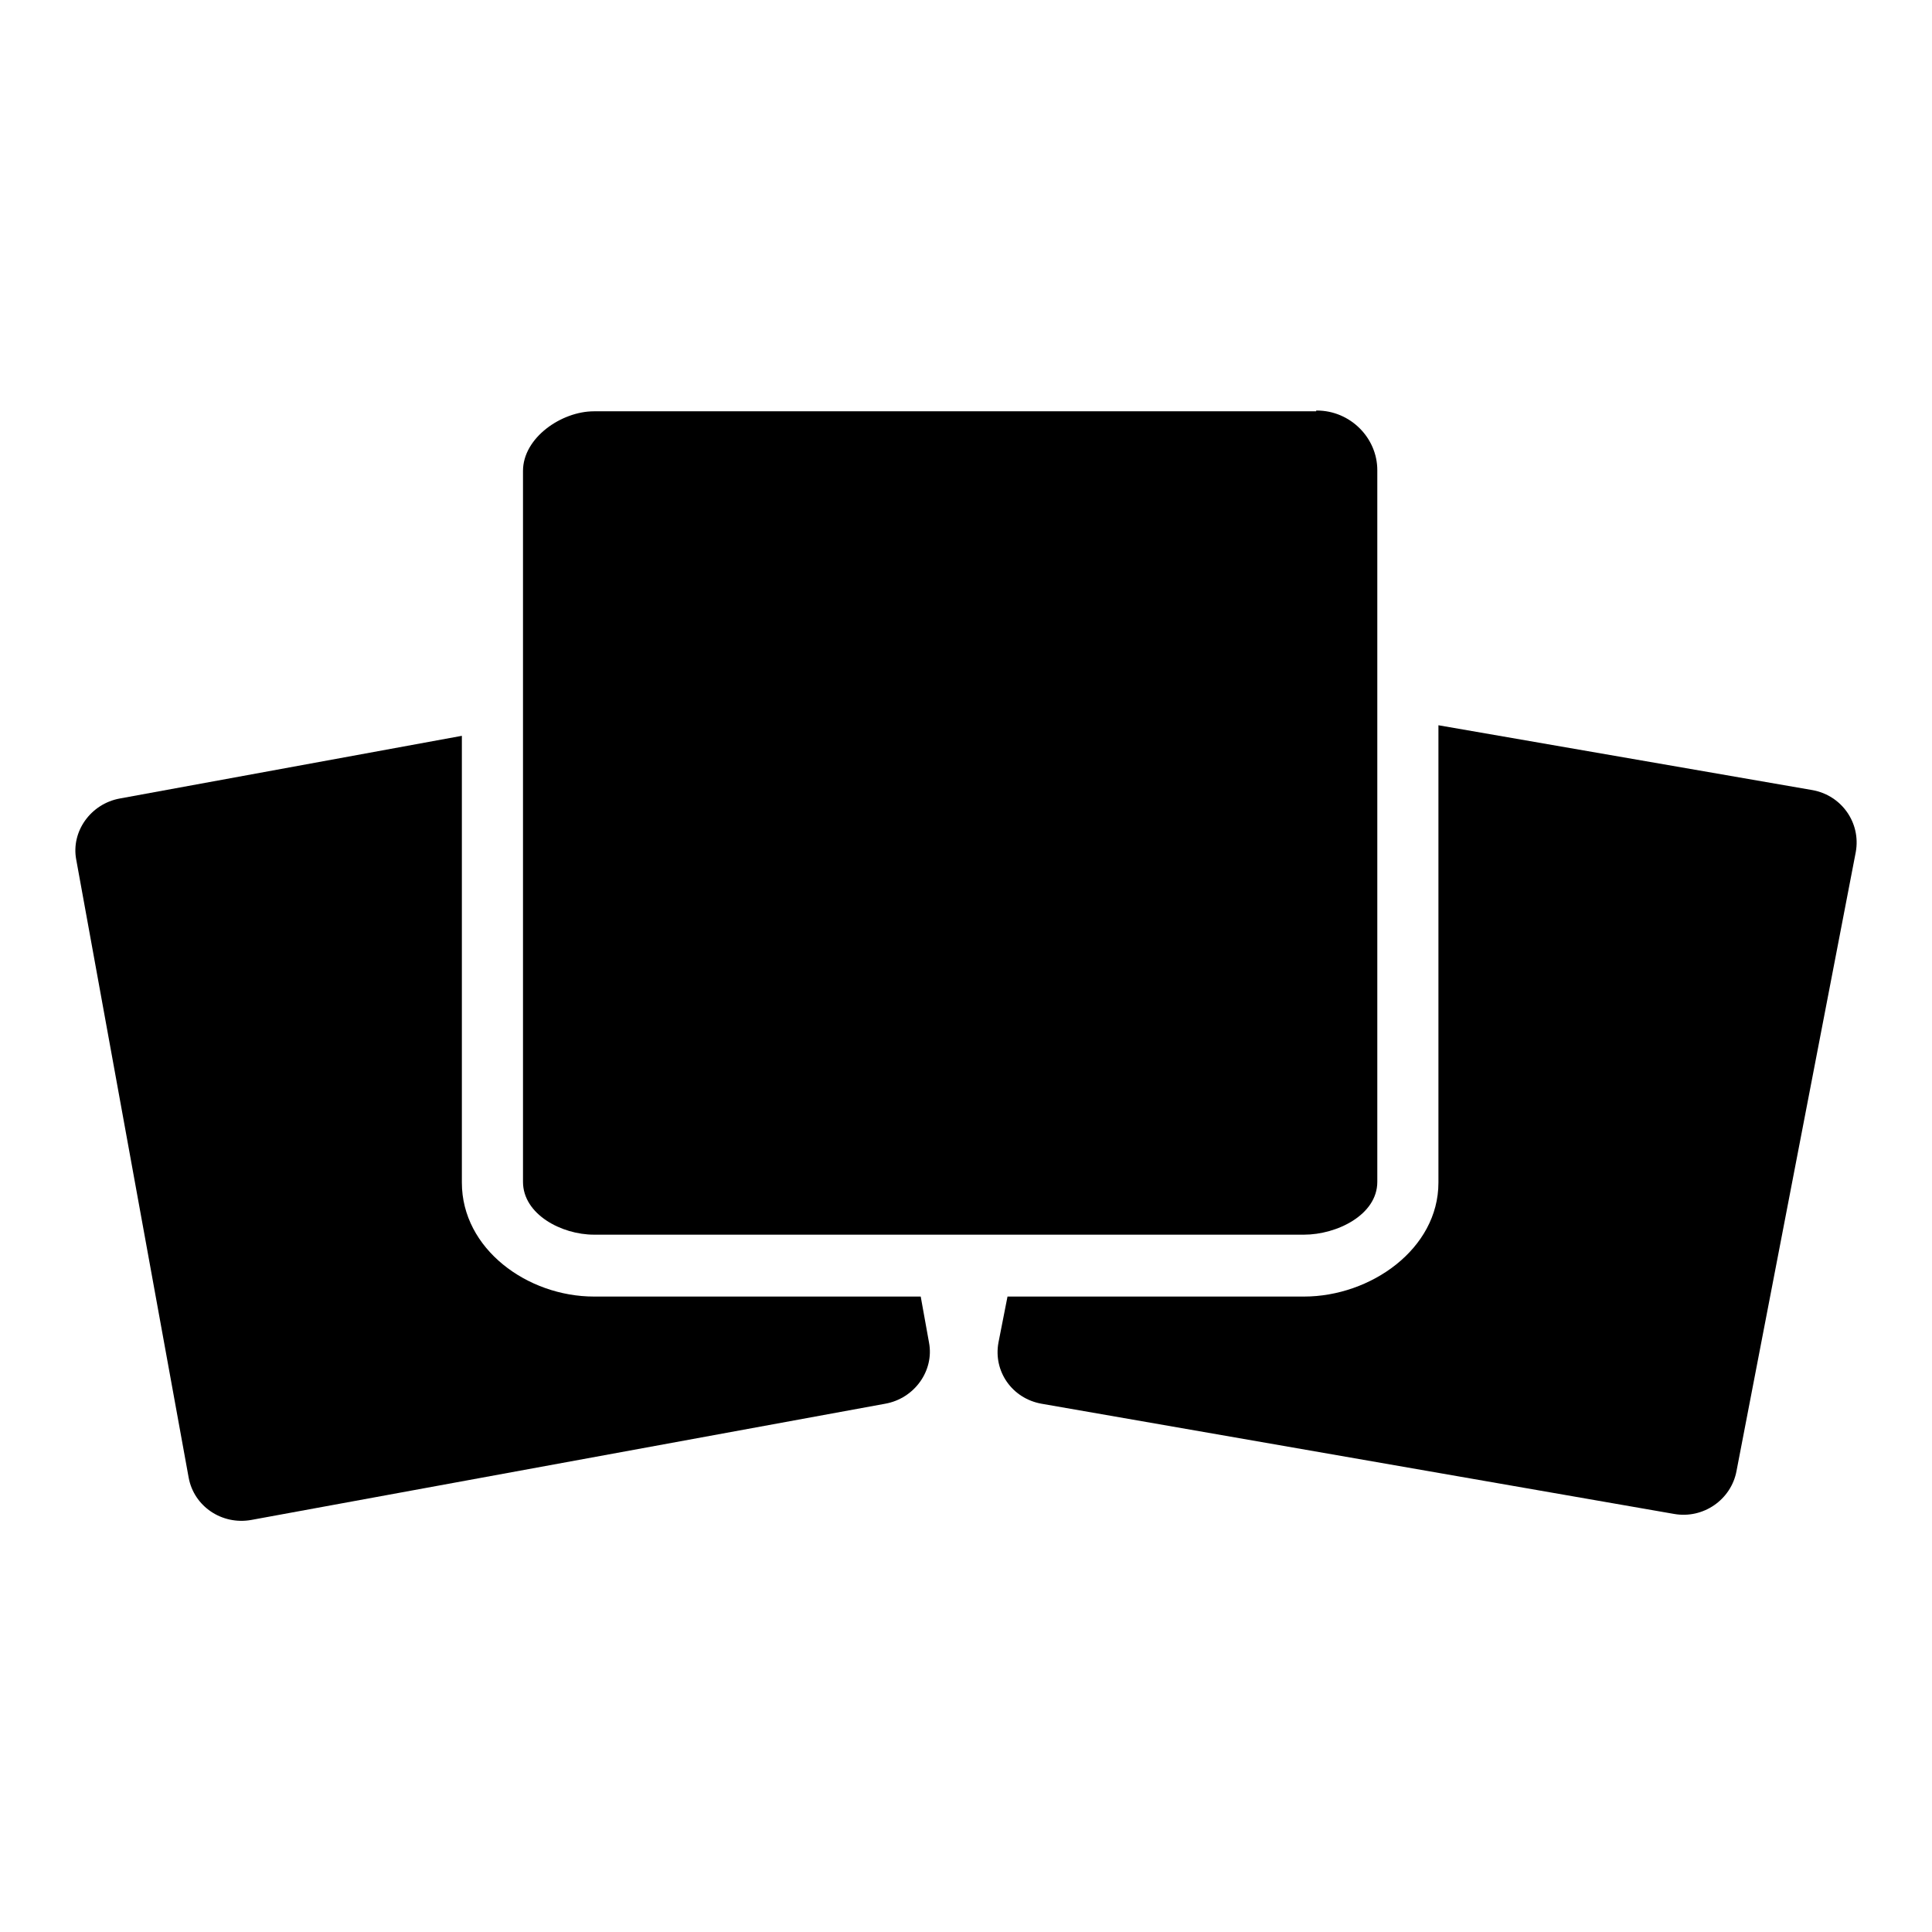
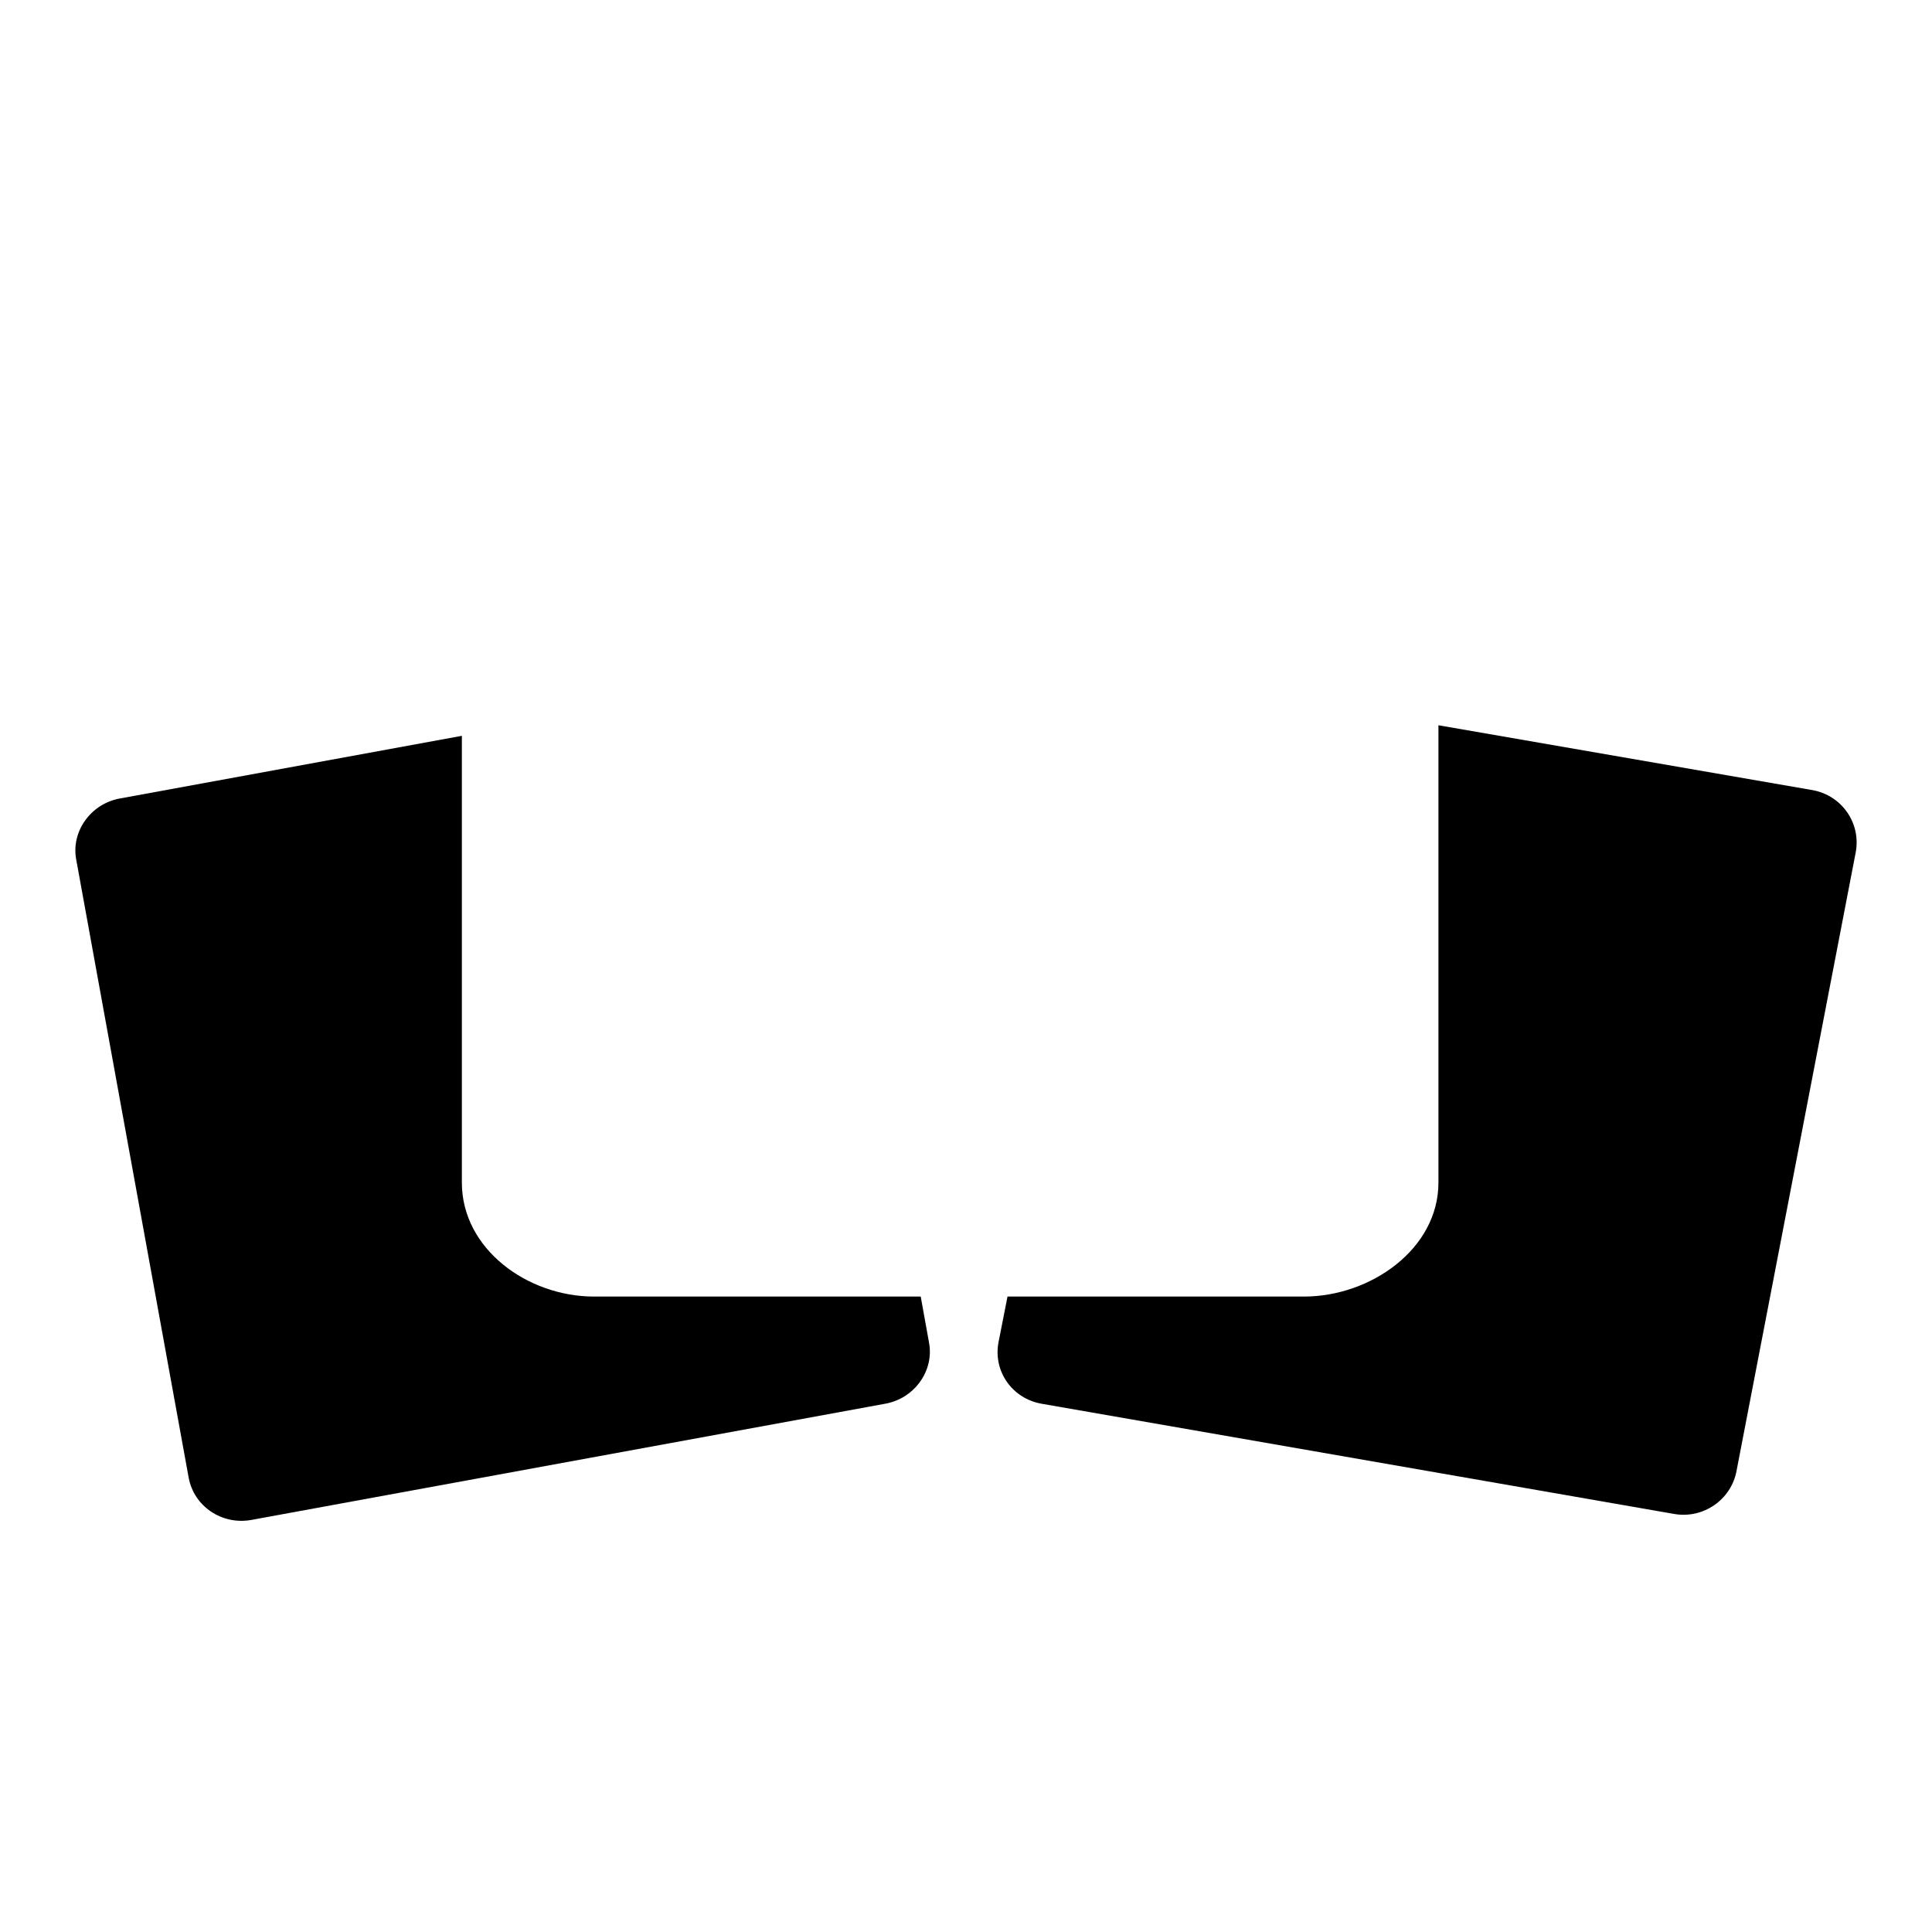
<svg xmlns="http://www.w3.org/2000/svg" version="1.1" x="0px" y="0px" viewBox="0 0 256 256" enable-background="new 0 0 256 256" xml:space="preserve">
  <g>
    <g>
      <g>
        <g>
          <path fill="#000000" d="M25,195.8c0.7,3.8,4.4,6.3,8.3,5.6l84-15.4c3.9-0.7,6.5-4.4,5.8-8.1l-1.1-6.1H78.7c-8.8,0-17.5-6.3-17.5-15.1V97.5l-45.3,8.3c-3.9,0.7-6.5,4.4-5.8,8.1L25,195.8z" />
-           <path fill="#000000" d="M240.2,104.7l-49.6-8.6v60.6c0,8.8-9,15.1-17.8,15.1h-39.3l-1.2,6.1c-0.7,3.8,1.8,7.4,5.7,8.1l83.8,14.6c3.9,0.7,7.6-1.9,8.3-5.7l15.8-82C246.6,109,244,105.4,240.2,104.7z" />
-           <path fill="#000000" d="M174.4,54.5H78.7c-4.3,0-9.4,3.5-9.4,7.9V96v60.6c0,4.3,5.1,7,9.4,7h41.8H135h37.8c4.3,0,9.7-2.6,9.7-7v-62V62.3c0-4.3-3.6-7.9-8-7.9H174.4L174.4,54.5z" />
+           <path fill="#000000" d="M240.2,104.7l-49.6-8.6v60.6c0,8.8-9,15.1-17.8,15.1h-39.3l-1.2,6.1c-0.7,3.8,1.8,7.4,5.7,8.1l83.8,14.6c3.9,0.7,7.6-1.9,8.3-5.7l15.8-82C246.6,109,244,105.4,240.2,104.7" />
        </g>
      </g>
      <g />
      <g />
      <g />
      <g />
      <g />
      <g />
      <g />
      <g />
      <g />
      <g />
      <g />
      <g />
      <g />
      <g />
      <g />
    </g>
  </g>
</svg>